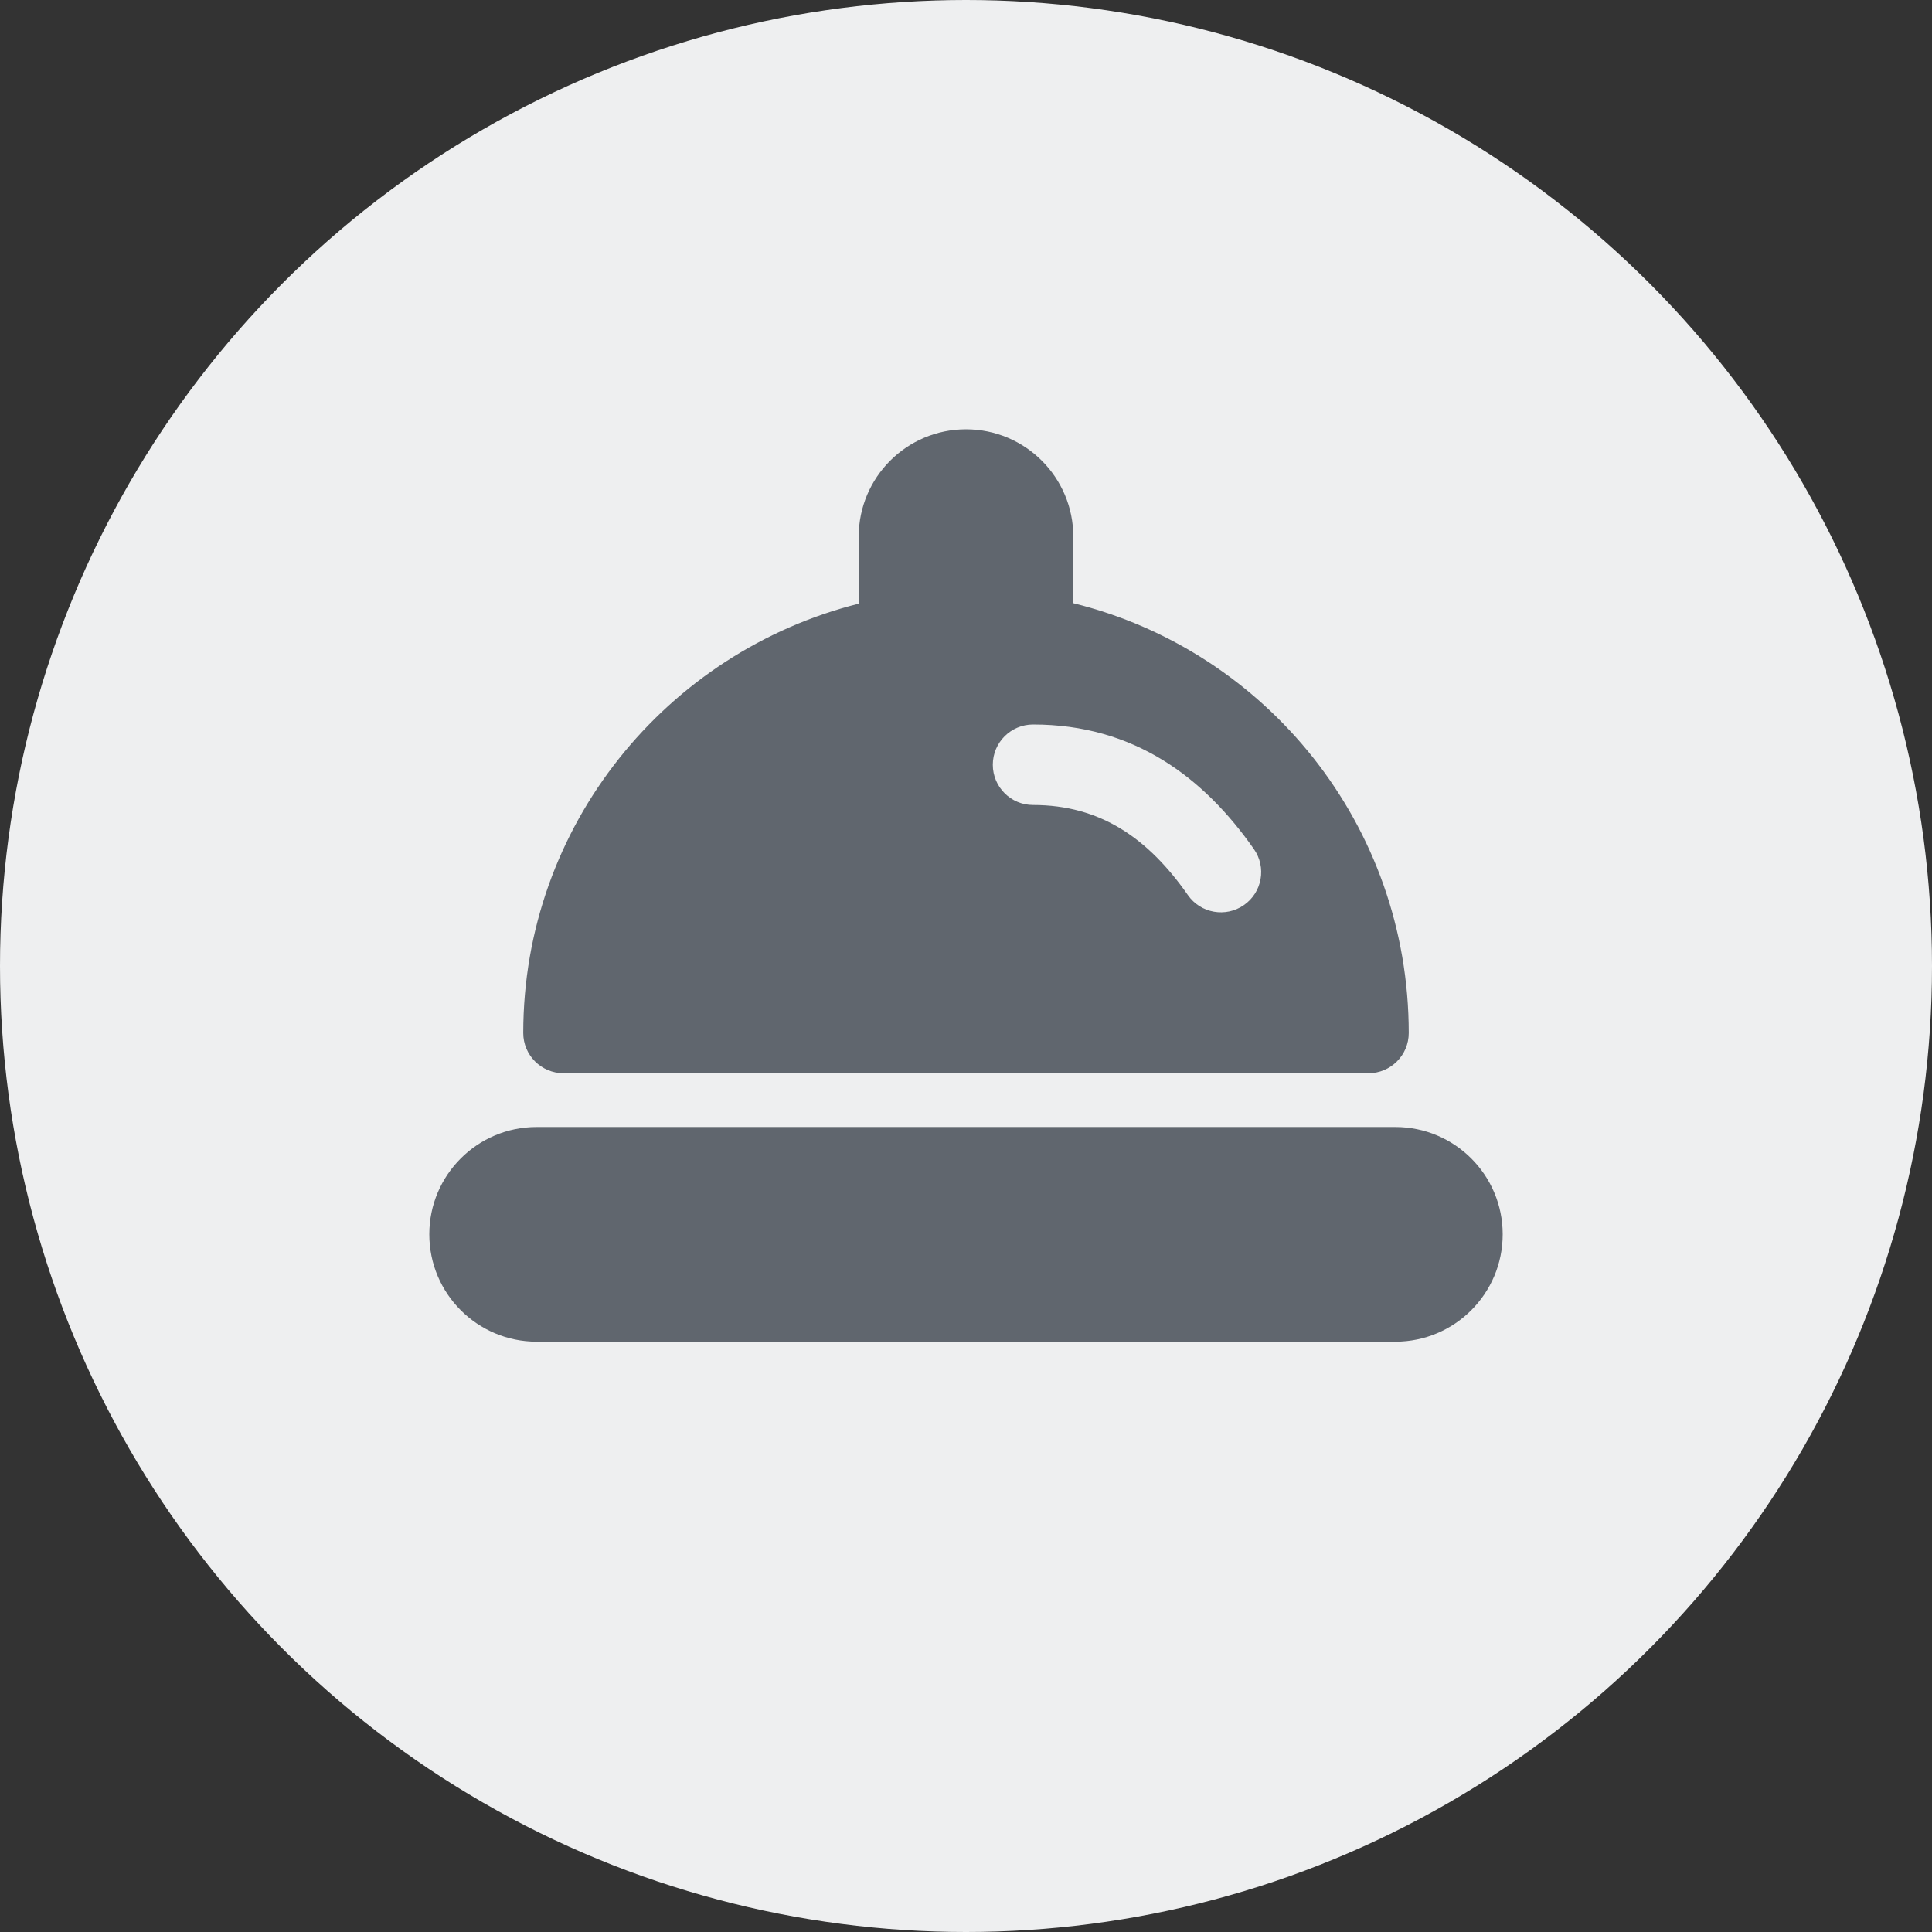
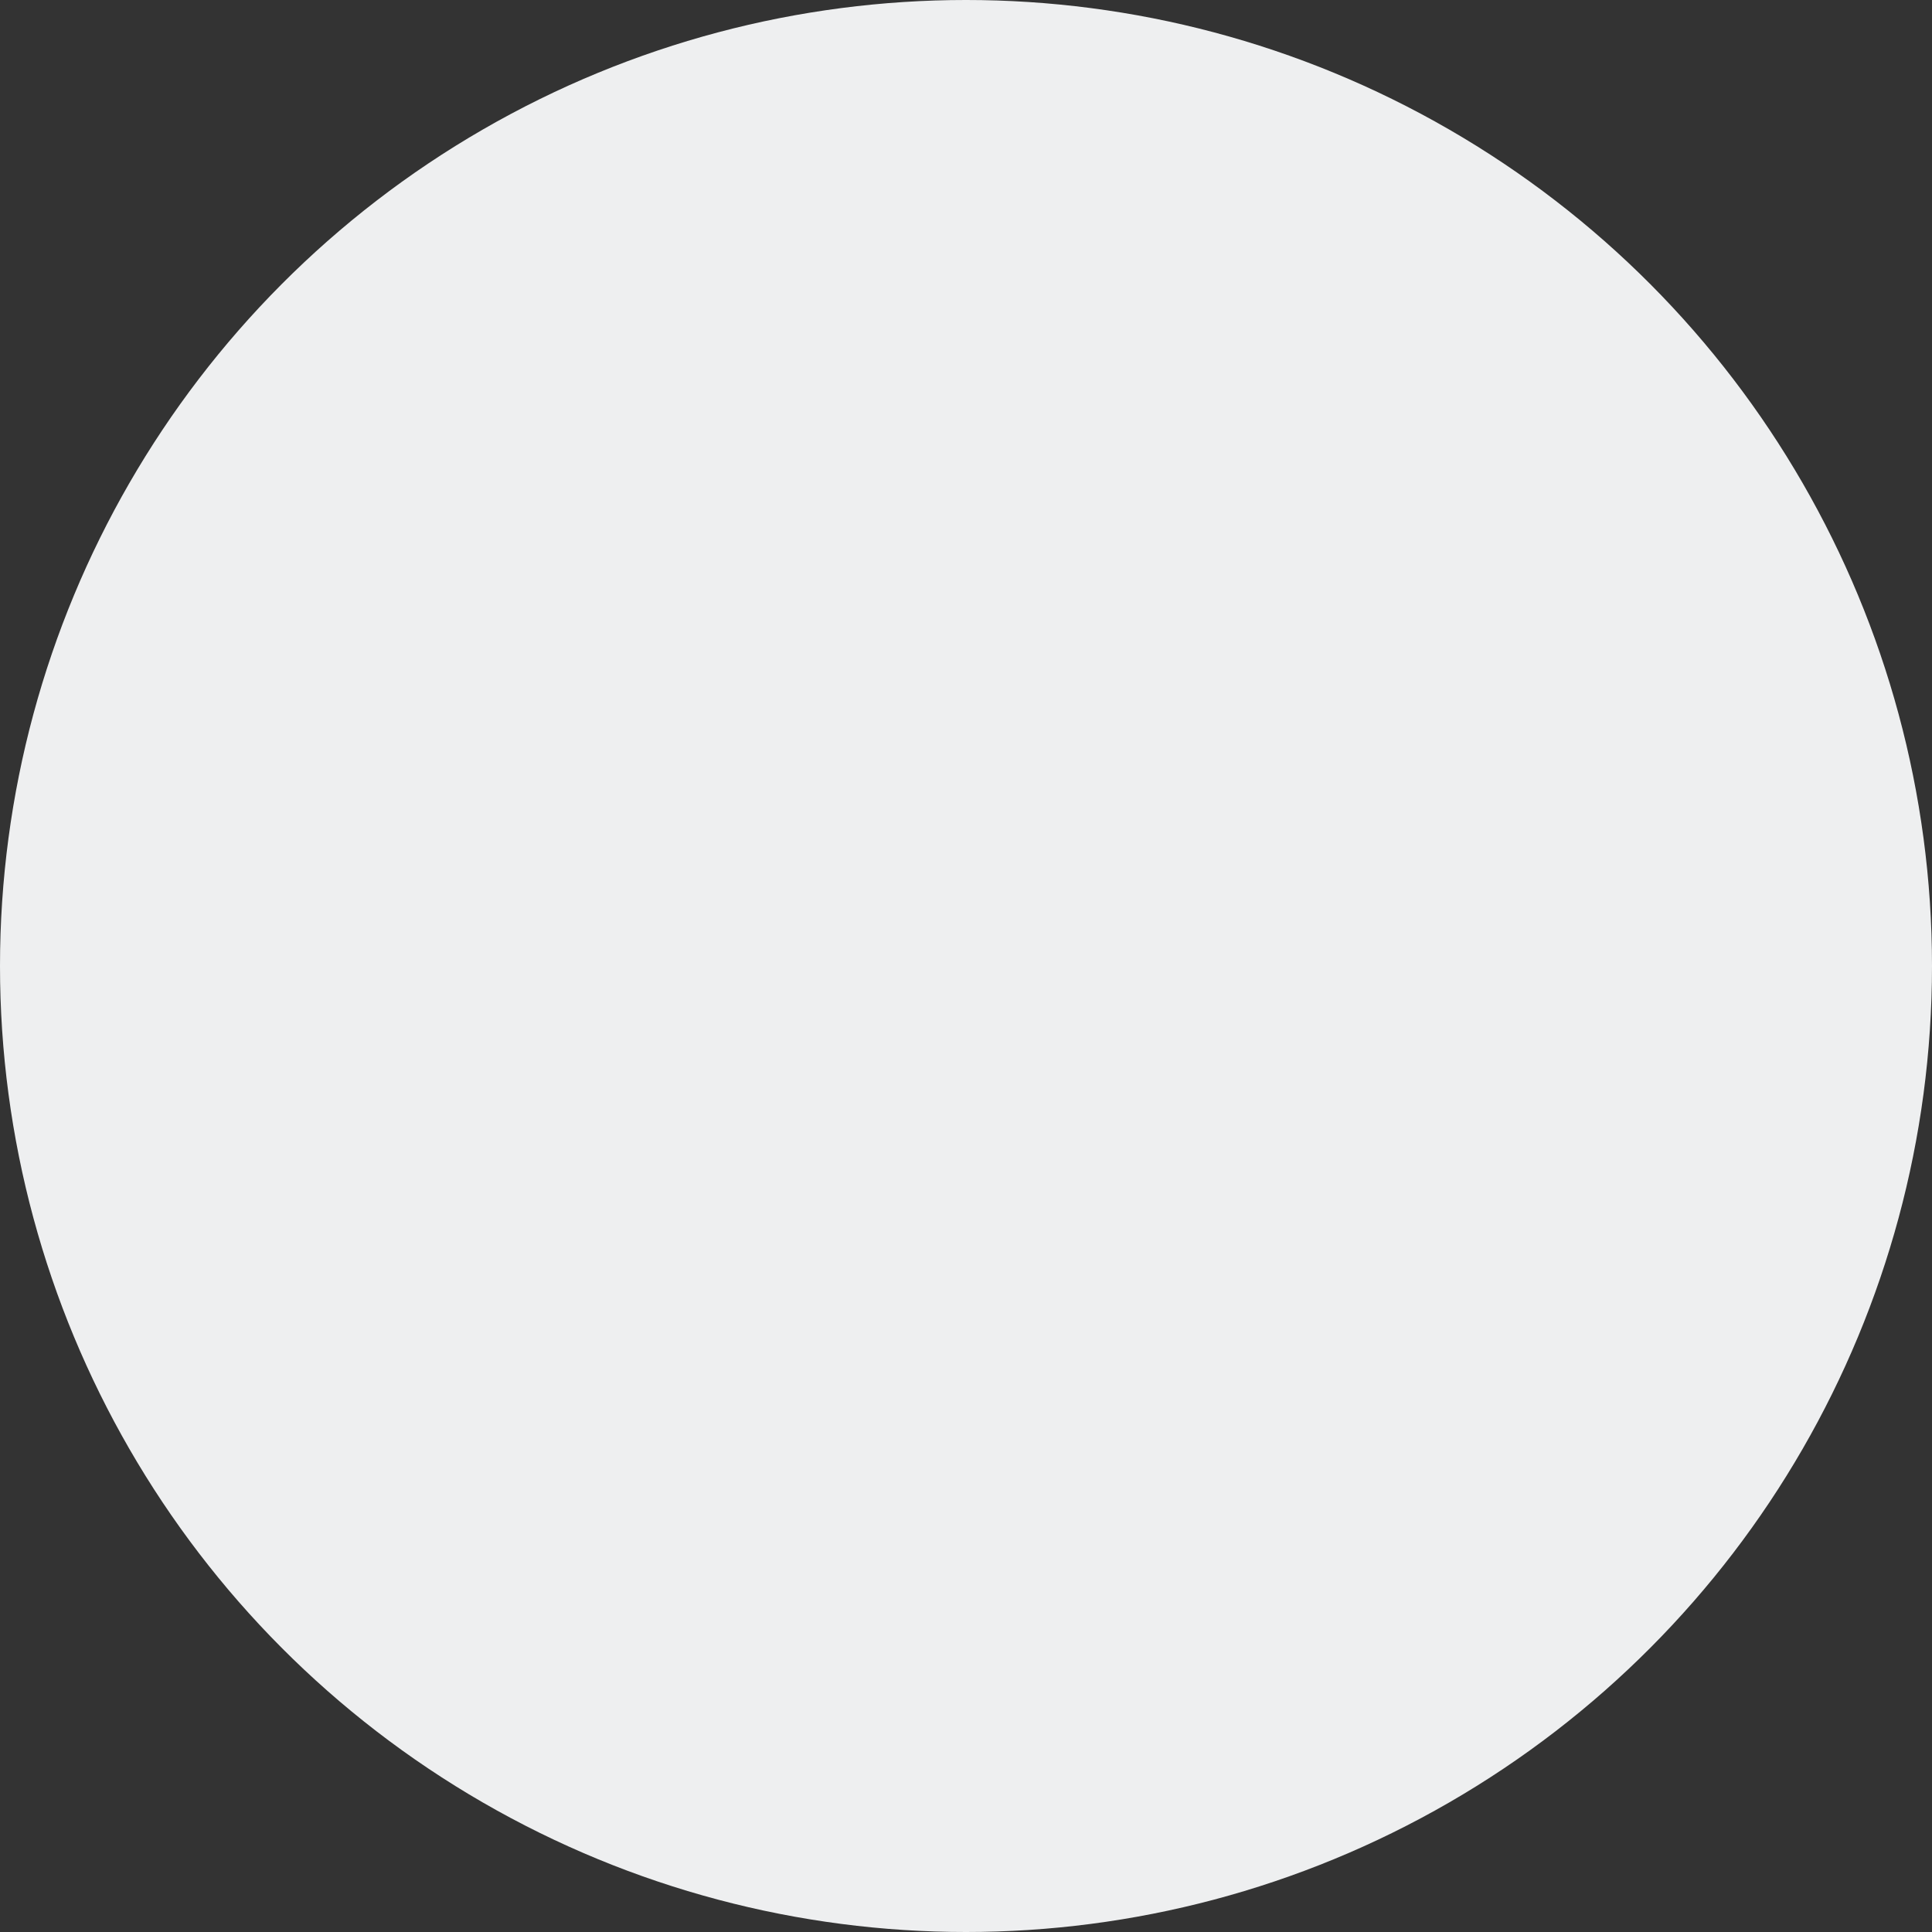
<svg xmlns="http://www.w3.org/2000/svg" width="24" height="24" viewBox="0 0 24 24" fill="none">
  <rect x="0" y="0" width="24" height="24" fill="#333333" stroke="none" />
  <circle cx="12" cy="12" r="12" fill="#EEEFF0" />
-   <path d="M10.667 6.667C10.667 5.93 11.264 5.333 12 5.333C12.736 5.333 13.333 5.93 13.333 6.667V7.493C15.731 8.084 17.5 10.251 17.5 12.832C17.5 13.108 17.276 13.332 17 13.332H7C6.724 13.332 6.5 13.108 6.5 12.832C6.5 10.258 8.278 8.1 10.667 7.499V6.667ZM12.833 9C12.557 9 12.333 9.224 12.333 9.5C12.333 9.776 12.557 10 12.833 10C13.669 10 14.262 10.412 14.757 11.12C14.915 11.346 15.227 11.401 15.453 11.243C15.68 11.085 15.735 10.773 15.576 10.547C14.956 9.661 14.091 9 12.833 9ZM5.333 15.333C5.333 14.597 5.93 14 6.667 14H17.333C18.07 14 18.667 14.597 18.667 15.333C18.667 16.07 18.07 16.667 17.333 16.667H6.667C5.93 16.667 5.333 16.07 5.333 15.333Z" fill="#60666E" />
</svg>